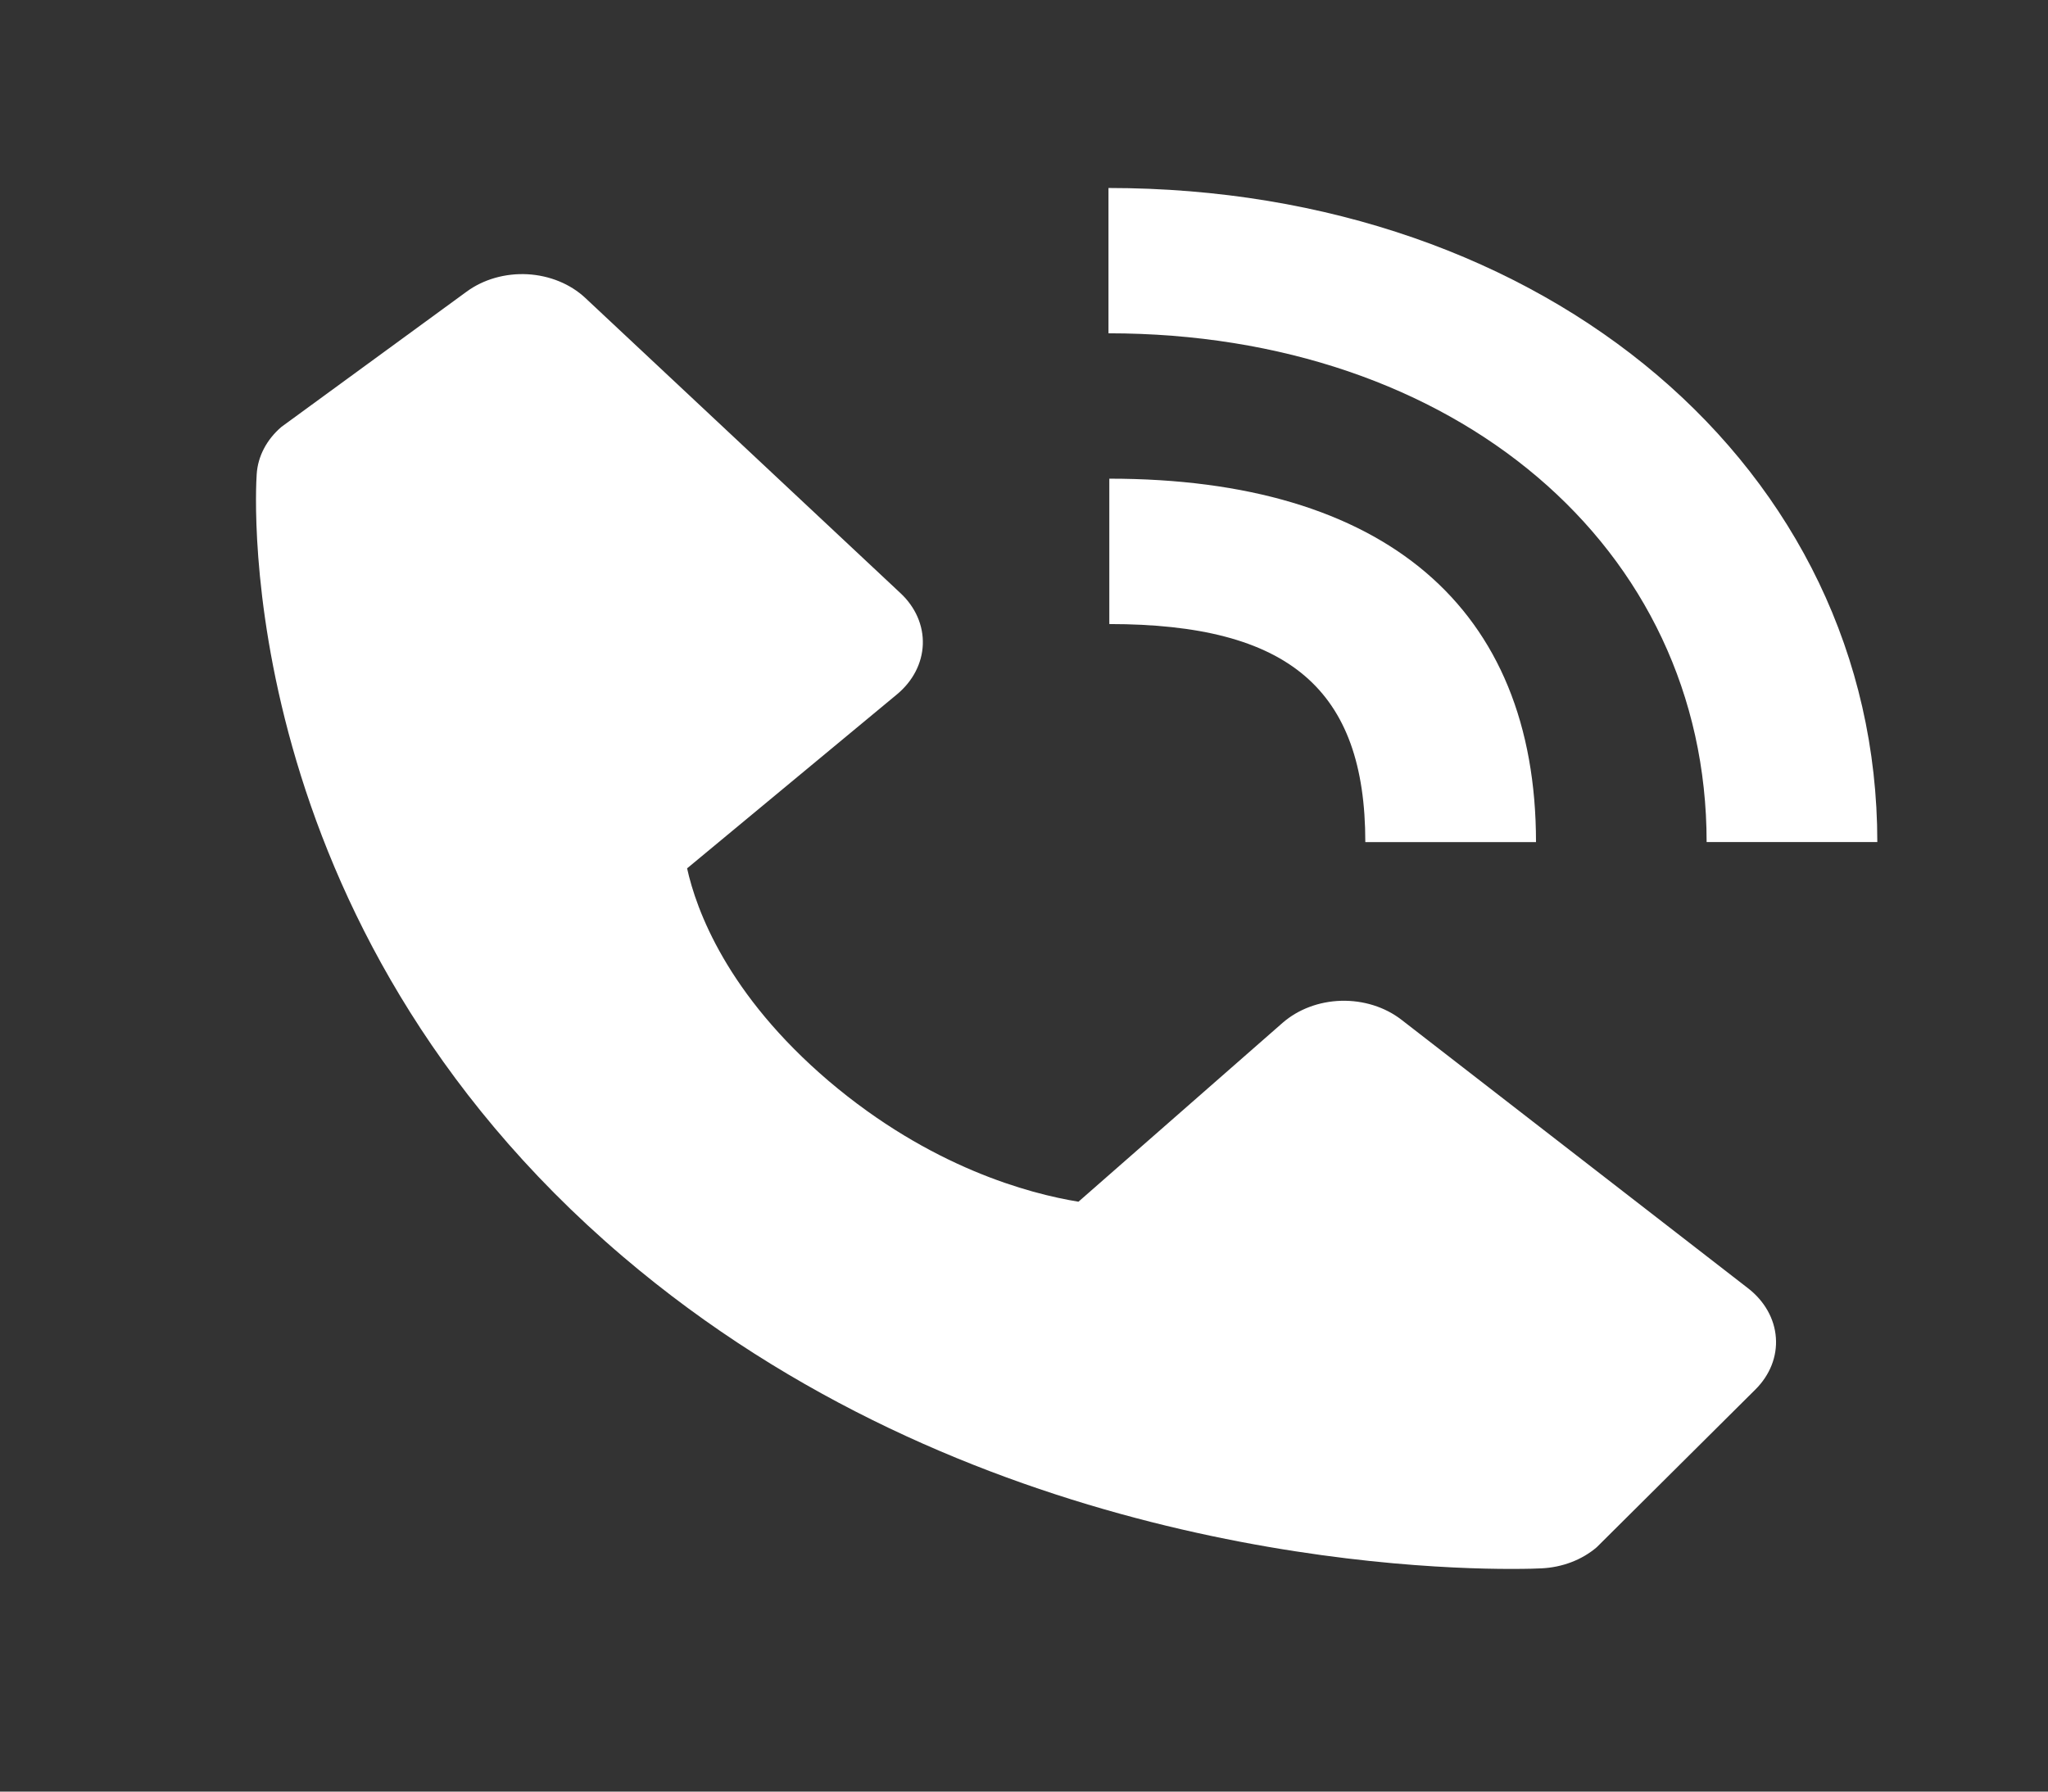
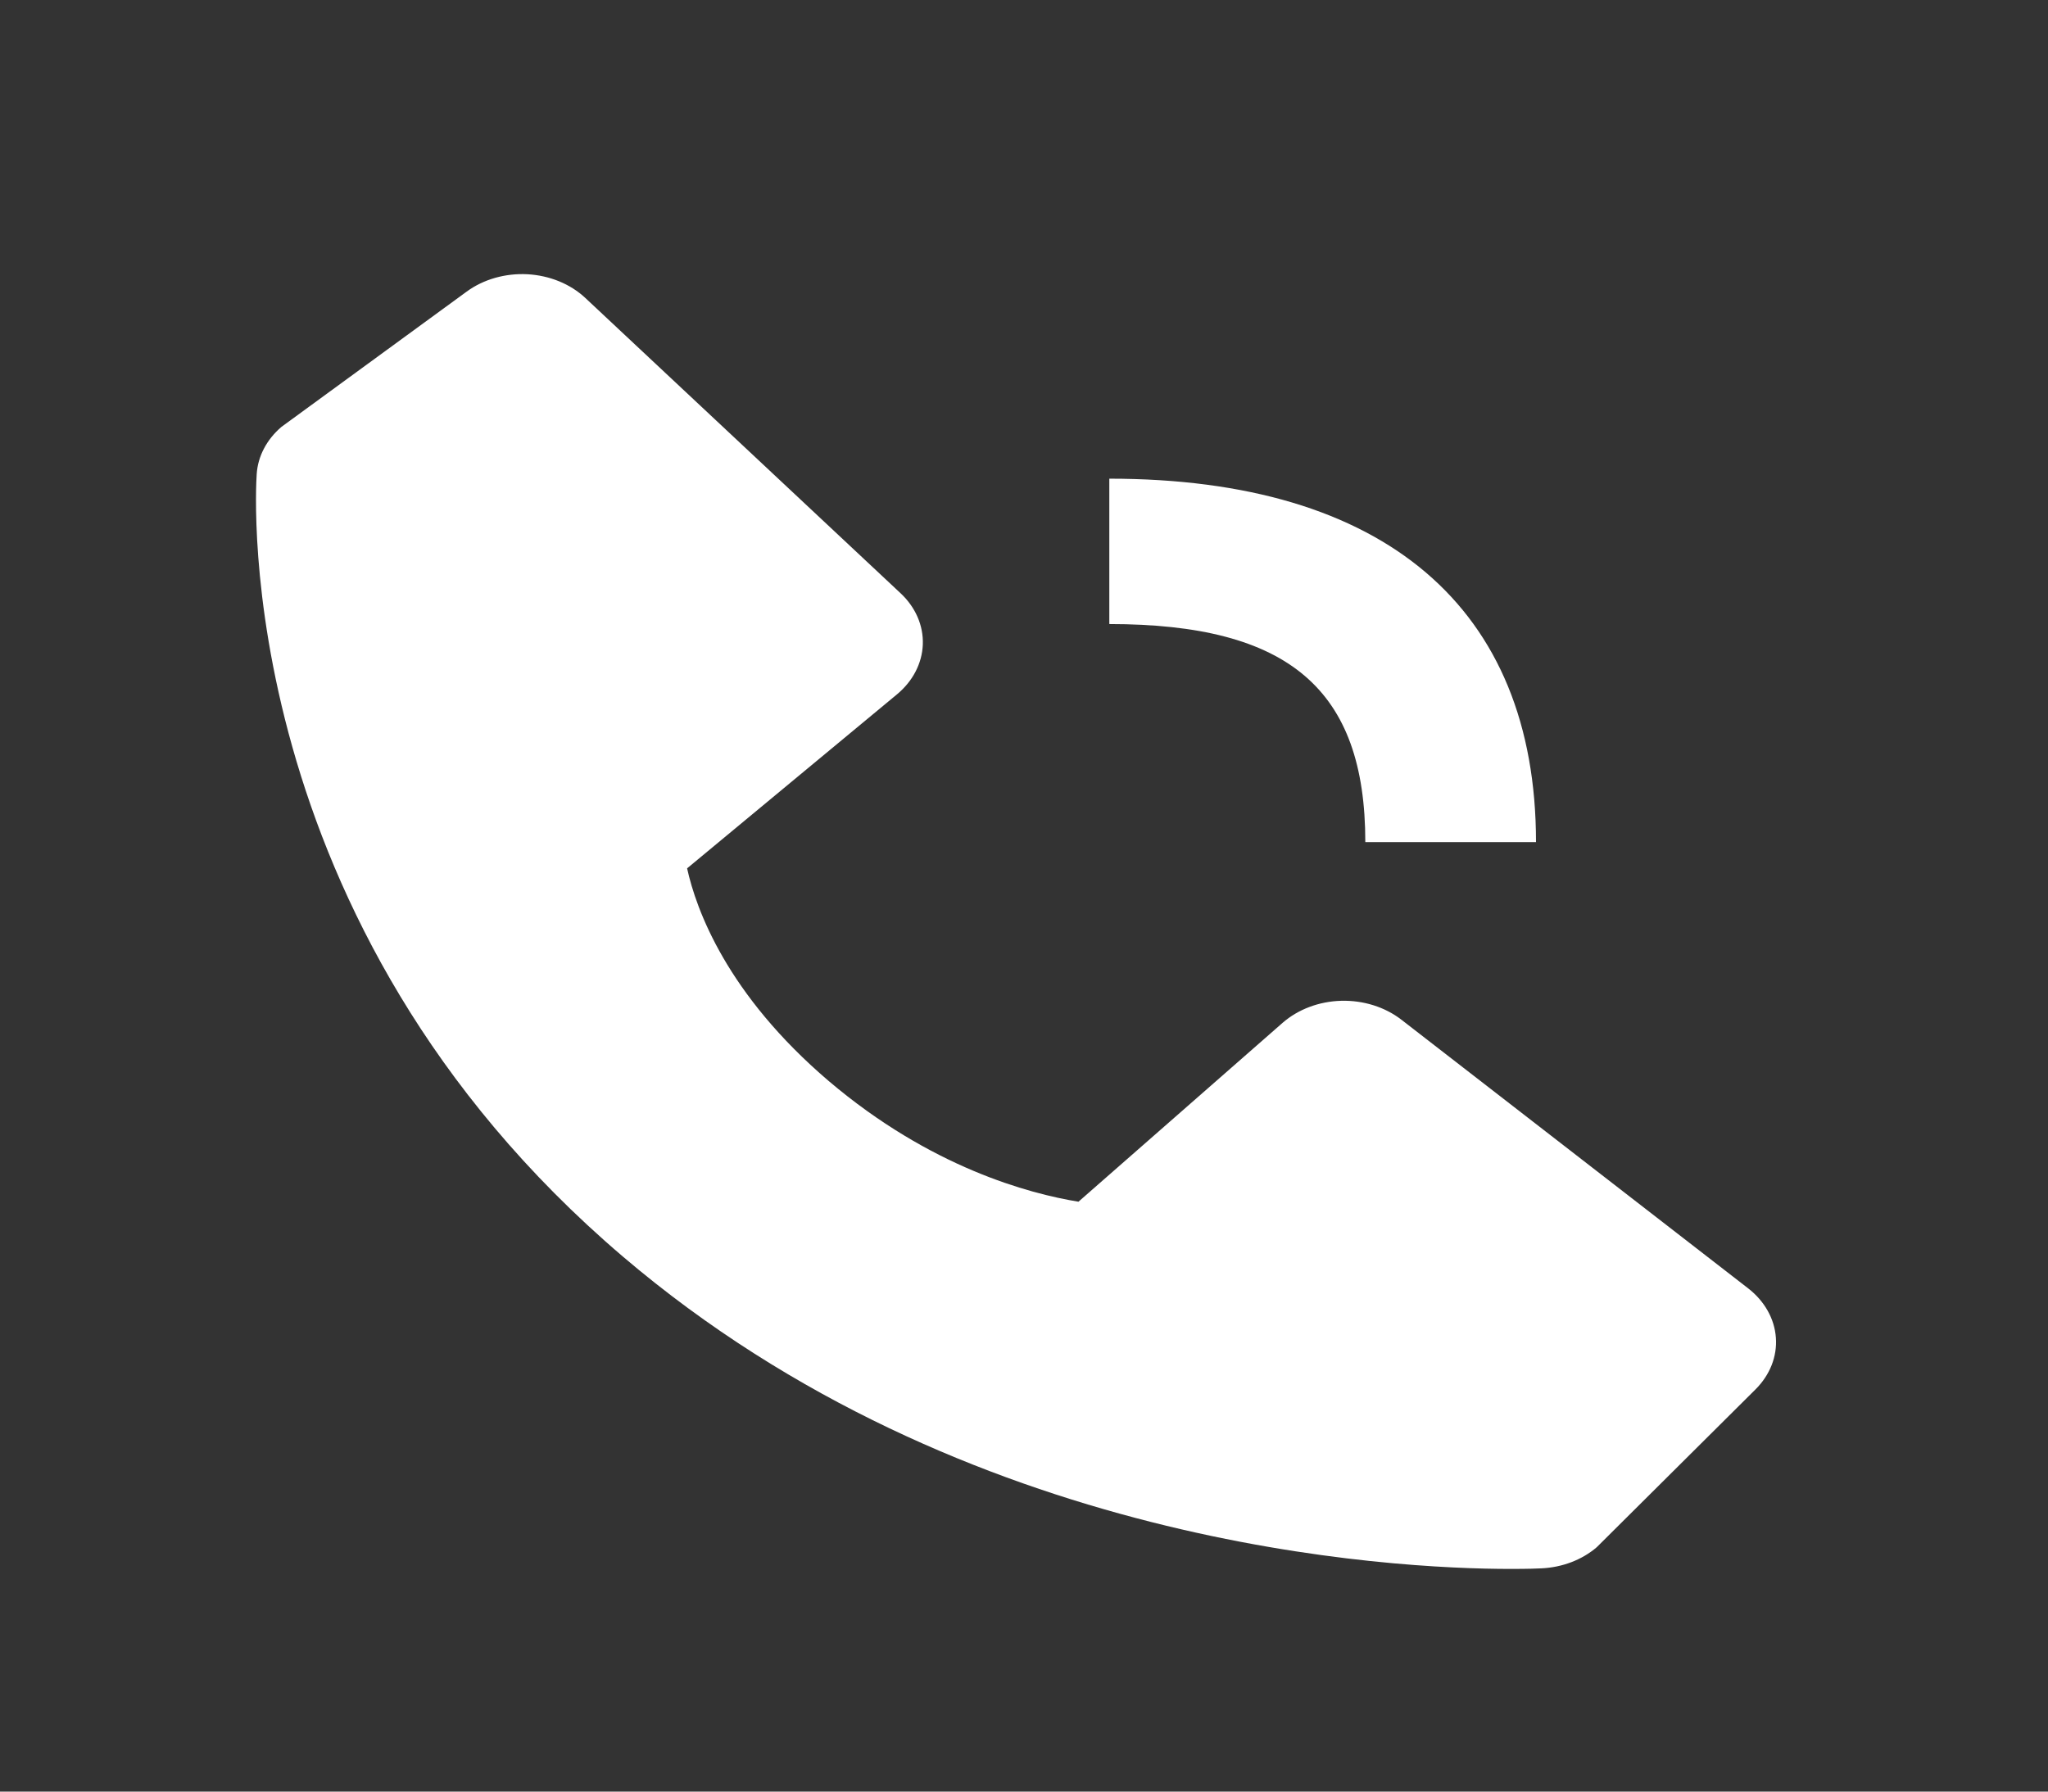
<svg xmlns="http://www.w3.org/2000/svg" width="32" height="28" viewBox="0 0 32 28" fill="none">
  <rect x="0" y="0" width="32" height="28" fill="#333333" stroke="none" />
-   <path d="M26.666 13.16H29.333C29.333 7.332 24.169 2.938 17.32 2.938V5.209C22.736 5.209 26.666 8.552 26.666 13.16Z" fill="white" />
  <path d="M17.333 9.753C20.137 9.753 21.333 10.772 21.333 13.161H24C24 9.498 21.633 7.481 17.333 7.481V9.753ZM21.896 15.936C21.64 15.738 21.303 15.632 20.957 15.641C20.611 15.65 20.283 15.774 20.041 15.985L16.851 18.781C16.083 18.656 14.539 18.246 12.949 16.895C11.36 15.54 10.879 14.221 10.736 13.571L14.015 10.852C14.263 10.646 14.408 10.367 14.419 10.072C14.43 9.777 14.305 9.49 14.072 9.272L9.145 4.656C8.912 4.438 8.588 4.305 8.241 4.286C7.895 4.268 7.554 4.365 7.291 4.558L4.397 6.672C4.167 6.869 4.029 7.131 4.011 7.409C3.991 7.693 3.609 14.42 9.732 19.638C15.073 24.188 21.764 24.52 23.607 24.52C23.876 24.52 24.041 24.514 24.085 24.511C24.411 24.496 24.719 24.378 24.949 24.181L27.429 21.715C27.655 21.49 27.77 21.2 27.748 20.905C27.727 20.61 27.571 20.334 27.315 20.135L21.896 15.936Z" fill="white" />
</svg>